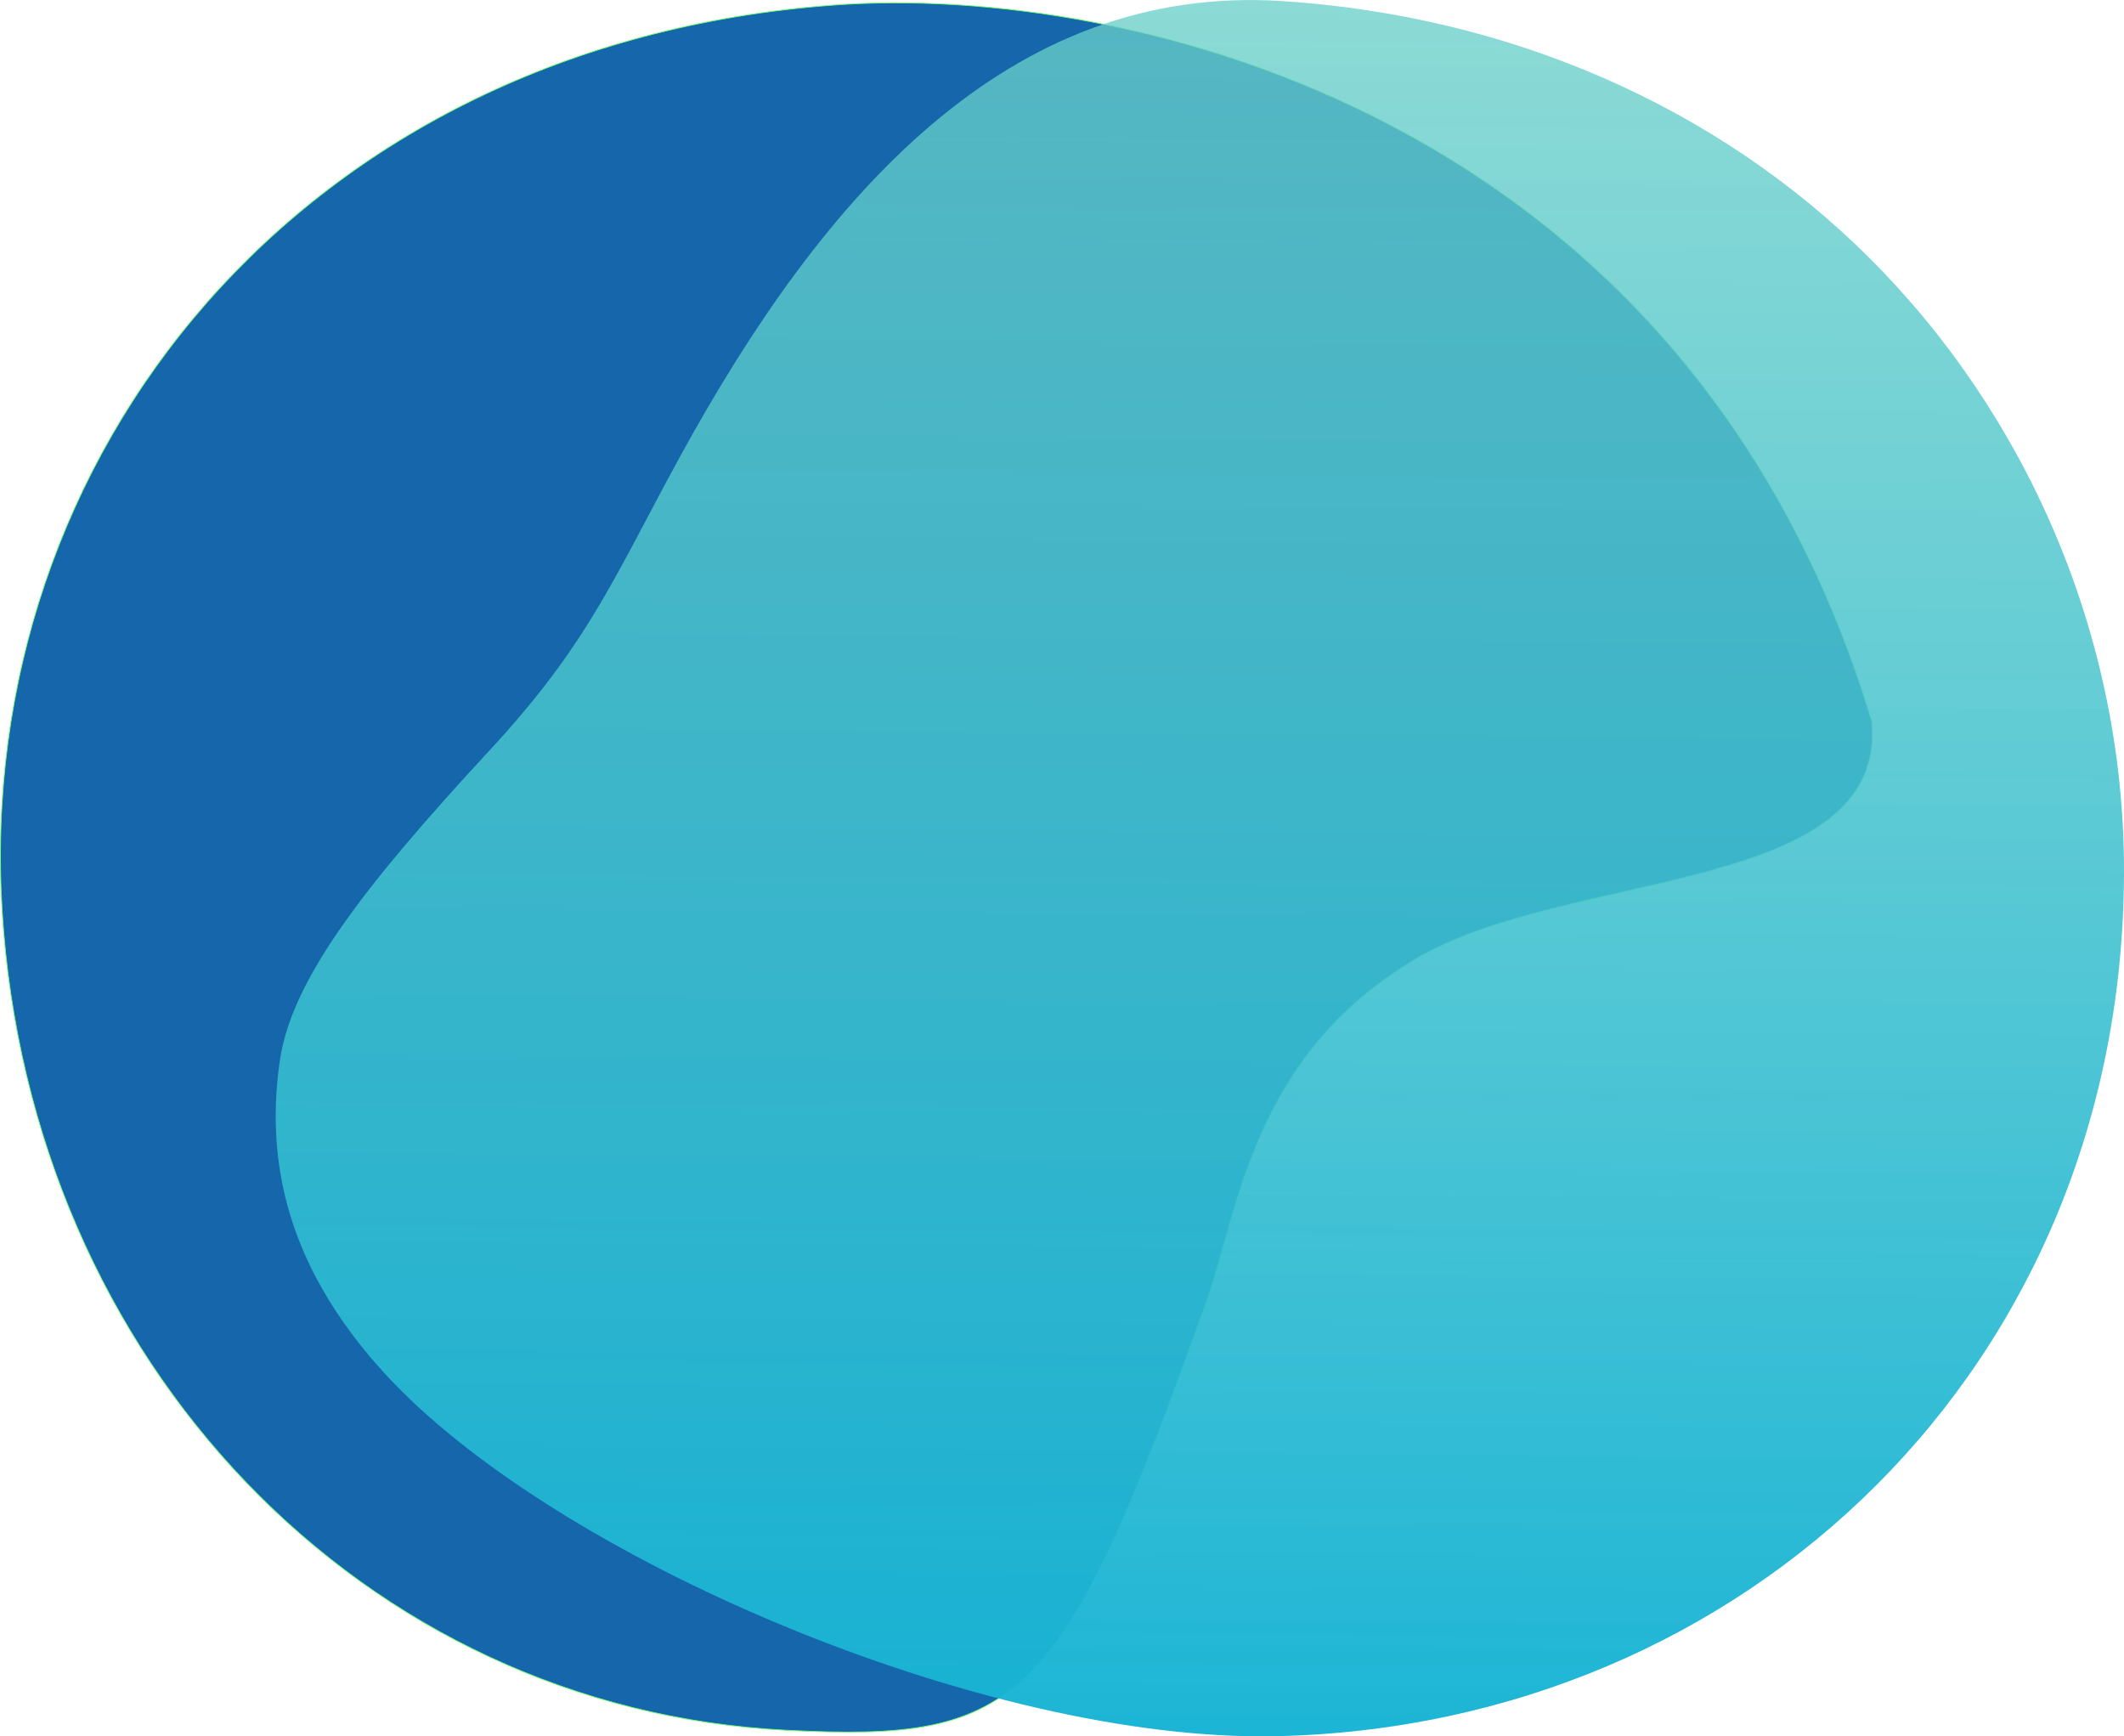
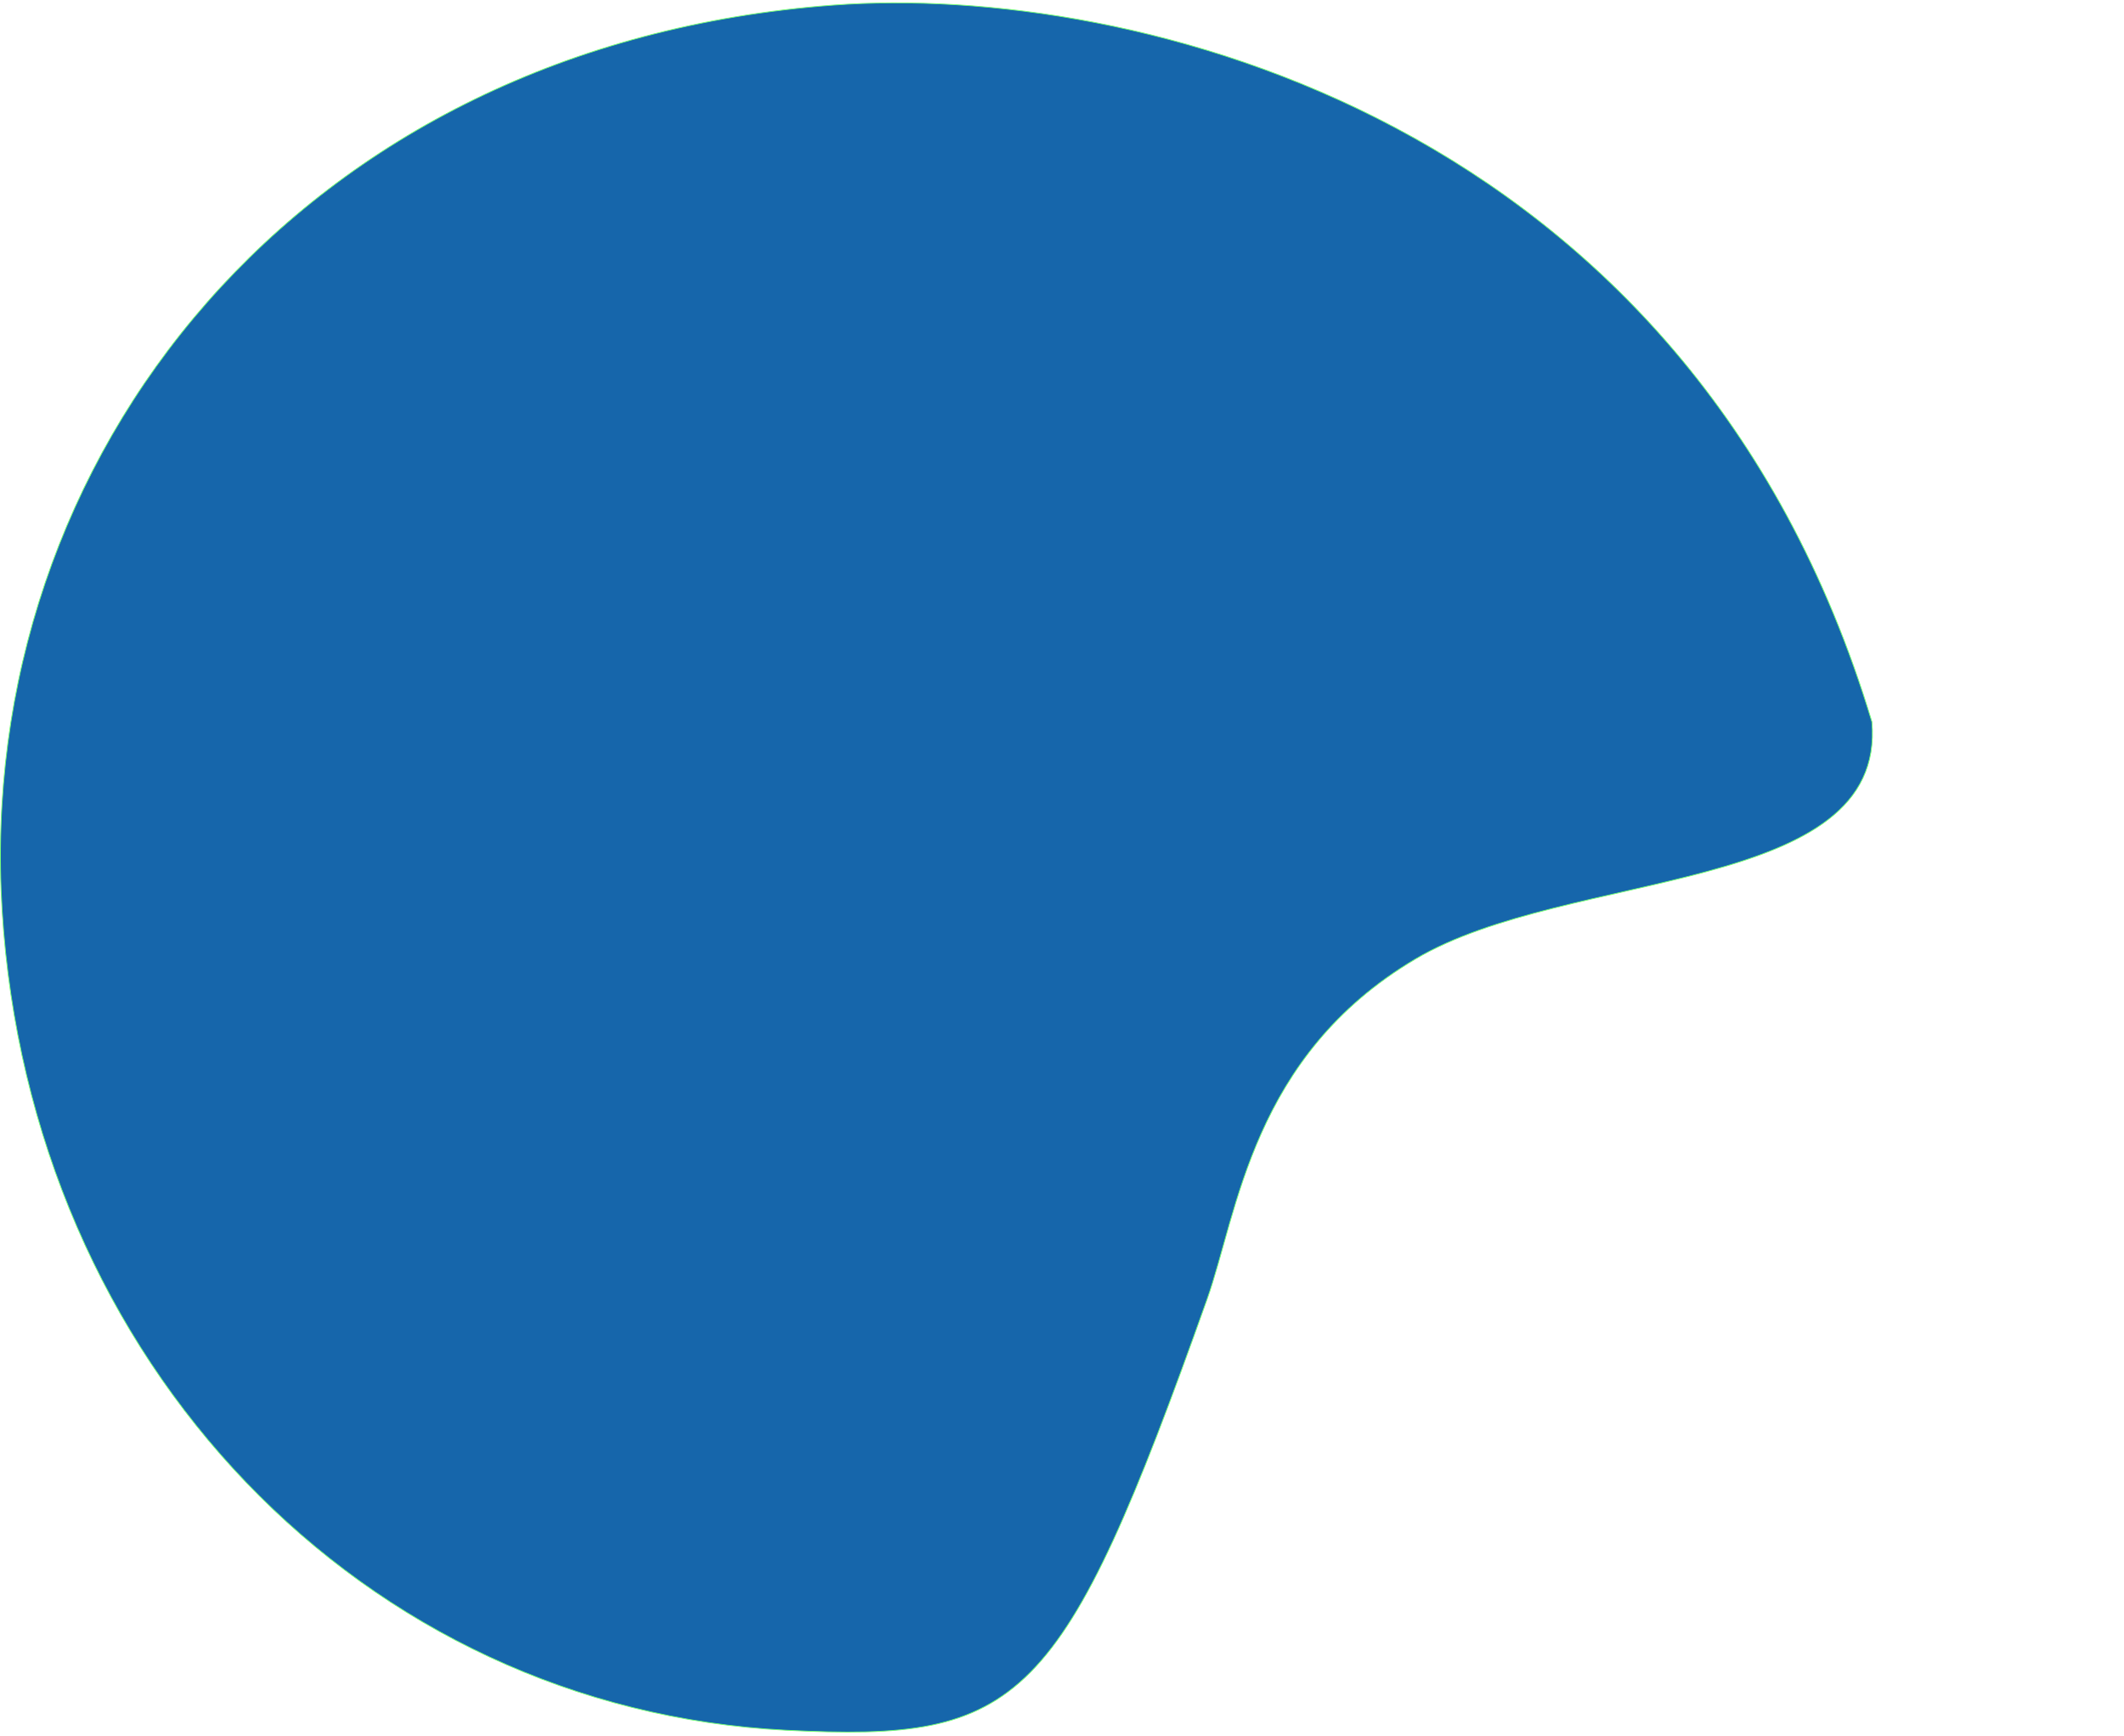
<svg xmlns="http://www.w3.org/2000/svg" id="svg905" viewBox="0 0 67.862 55.468" height="55.468mm" width="67.862mm">
  <defs id="defs899">
    <linearGradient gradientTransform="matrix(0.265,0,0,0.265,87.021,44.082)" id="linearGradient3992" x1="178.89" x2="181.03" y1="232.8" y2="-31.848" gradientUnits="userSpaceOnUse">
      <stop style="stop-color:#0eb0d6" offset="0" id="stop835" />
      <stop style="stop-color:#76d3c7;stop-opacity:.737" offset="1" id="stop837" />
    </linearGradient>
  </defs>
  <g transform="translate(-87.021,-44.082)" id="layer1">
    <path d="m 146.829,67.138 c 0.48,5.555 -9.71,4.689 -14.589,7.583 -5.224,3.099 -5.671,8.109 -6.654,10.871 -4.64,13.035 -5.929,14.144 -13.448,13.763 C 98.636,98.672 87.981,87.657 87.088,73.163 c -0.894,-14.494 9.504,-27.662 26.572,-28.919 9.474,-0.698 27.337,3.526 33.168,22.895 z" style="fill:#1666ab;stroke:#74ff75;stroke-width:0.026;stroke-linecap:round;stroke-linejoin:round;paint-order:normal" id="path844" />
-     <path d="m 154.883,71.893 c 0,15.831 -12.091,27.326 -27.08,27.652 -9.323,0.202 -23.149,-5.722 -28.514,-11.613 -2.78,-3.053 -3.857,-6.294 -3.33,-9.95 0.366,-2.537 2.543,-5.436 6.728,-9.956 3.171,-3.425 3.983,-5.568 6.079,-9.391 4.558,-8.312 10.473,-15.089 19.226,-14.518 7.273,0.474 13.898,3.365 18.752,8.201 5.014,4.995 8.139,12.049 8.139,19.577 z" style="fill:url(#linearGradient3992);stroke-width:0;paint-order:normal" id="path846" />
  </g>
</svg>